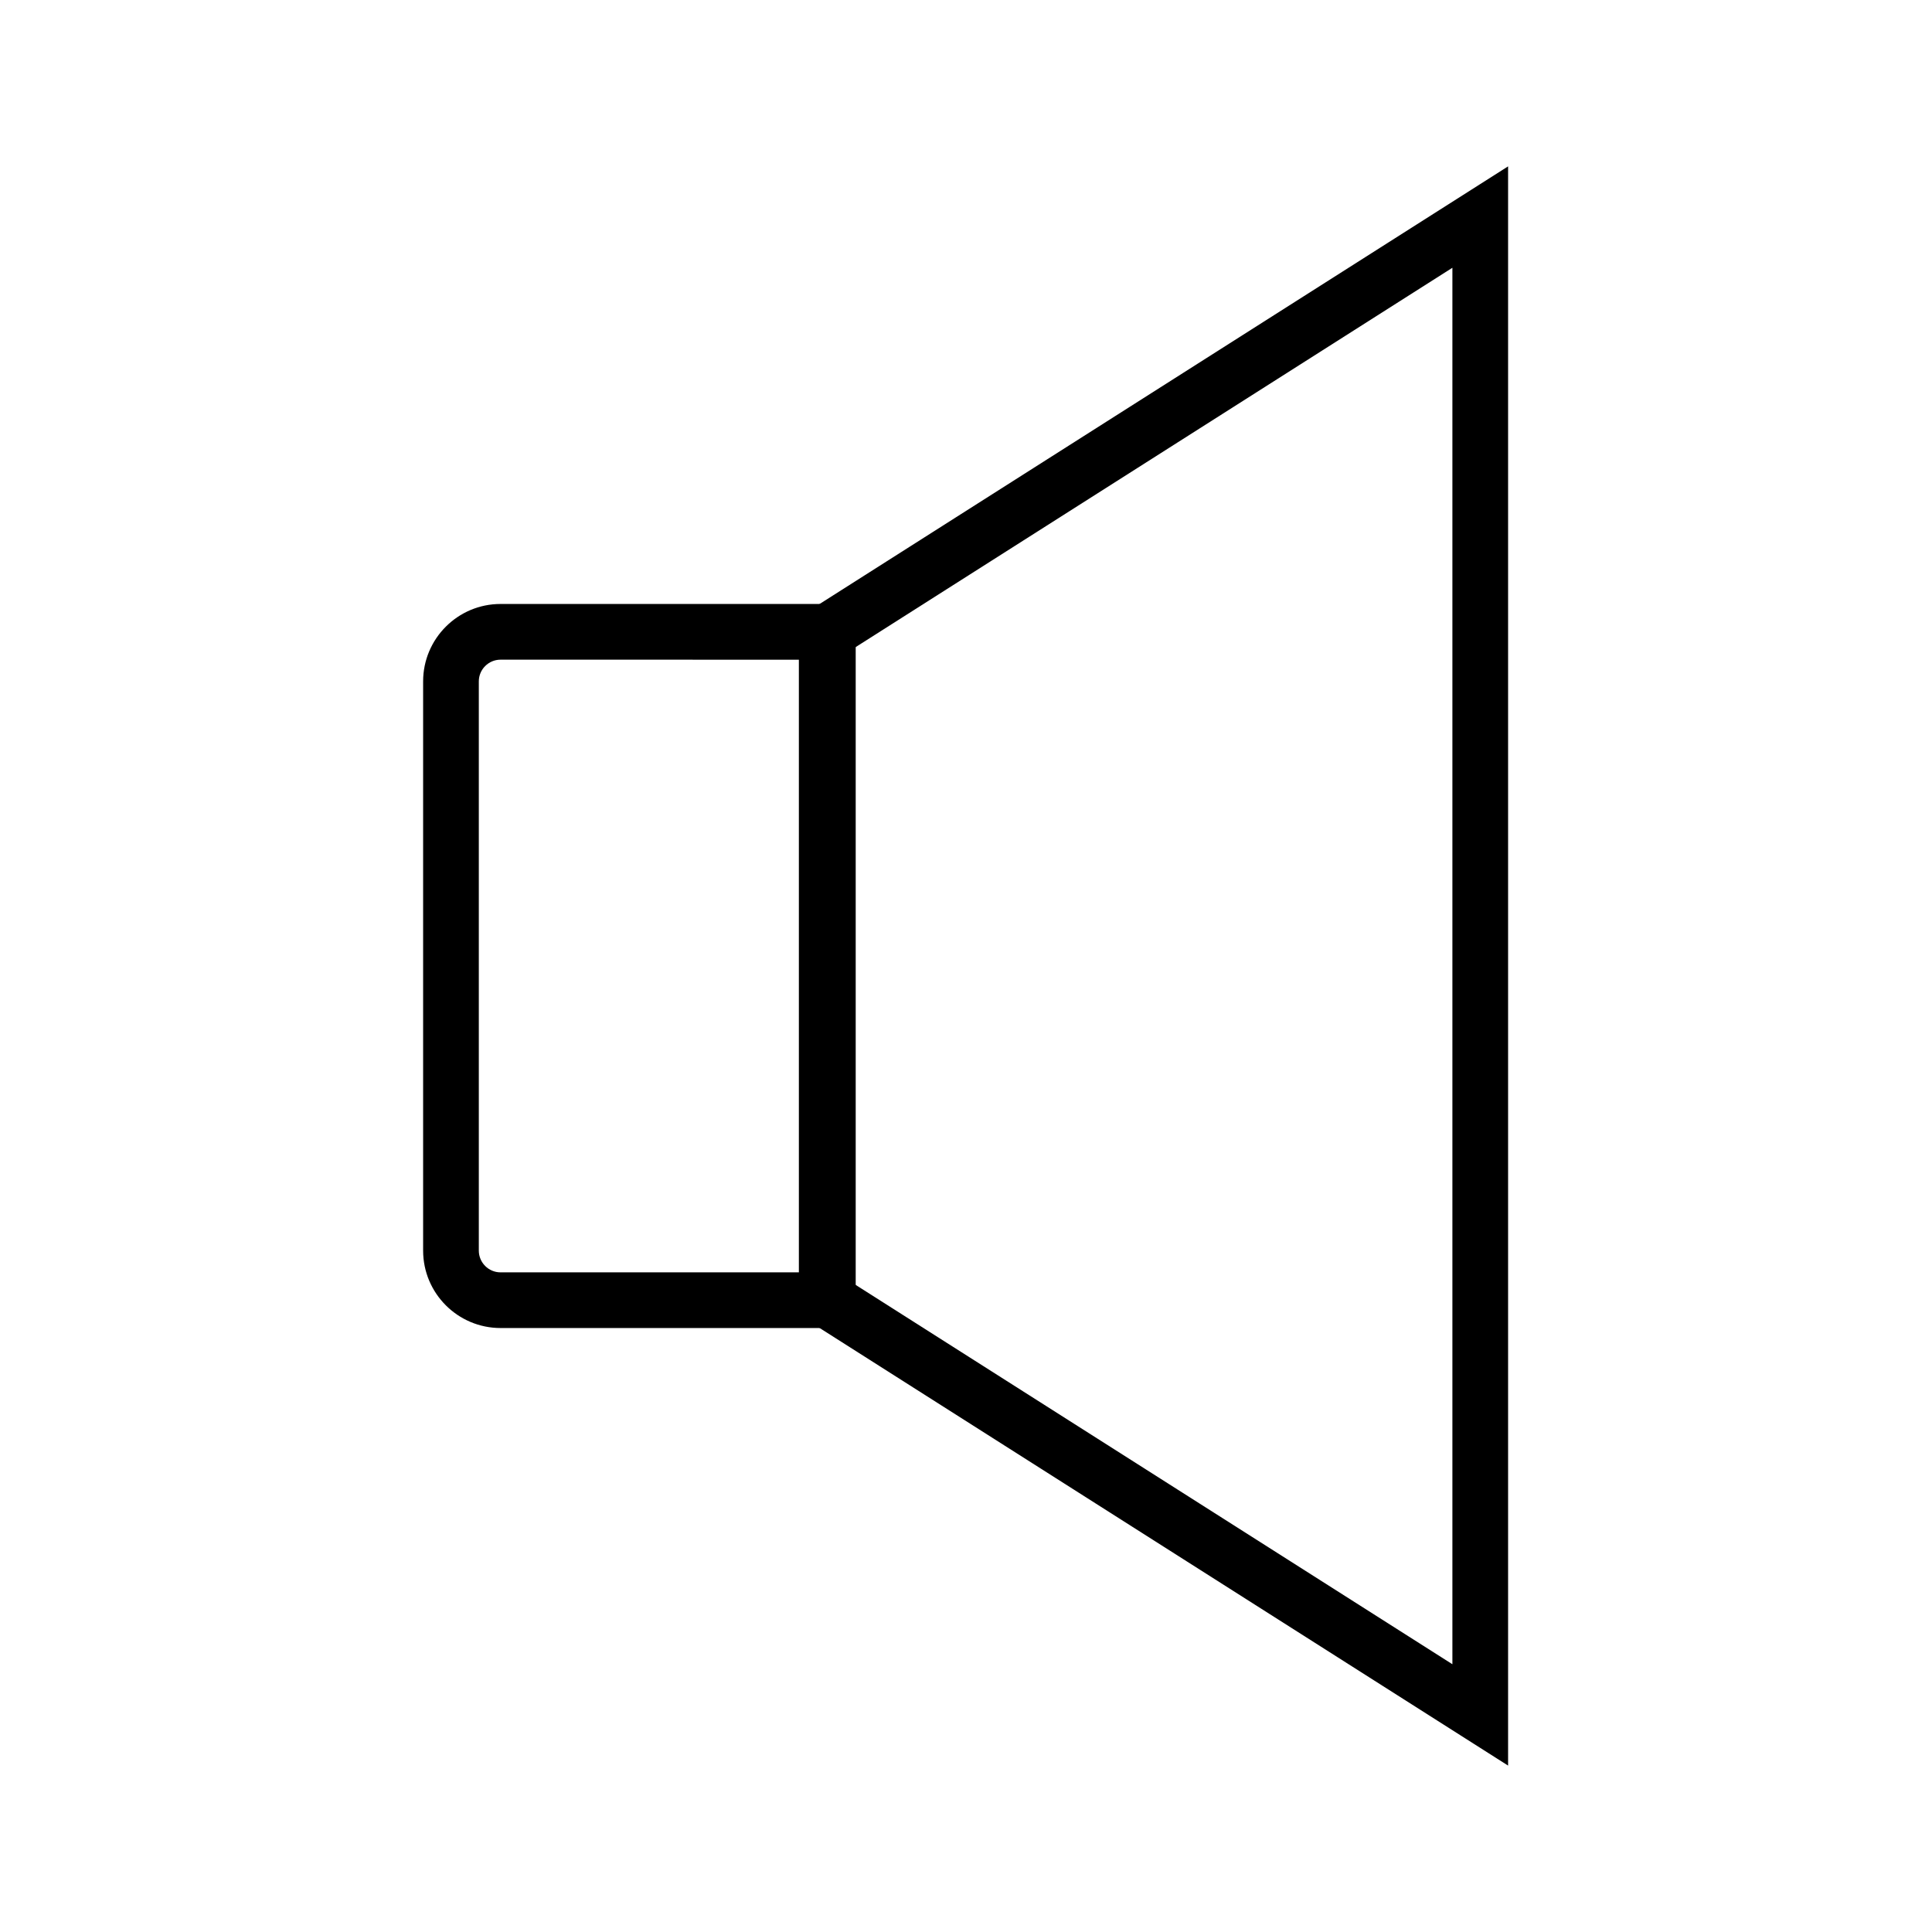
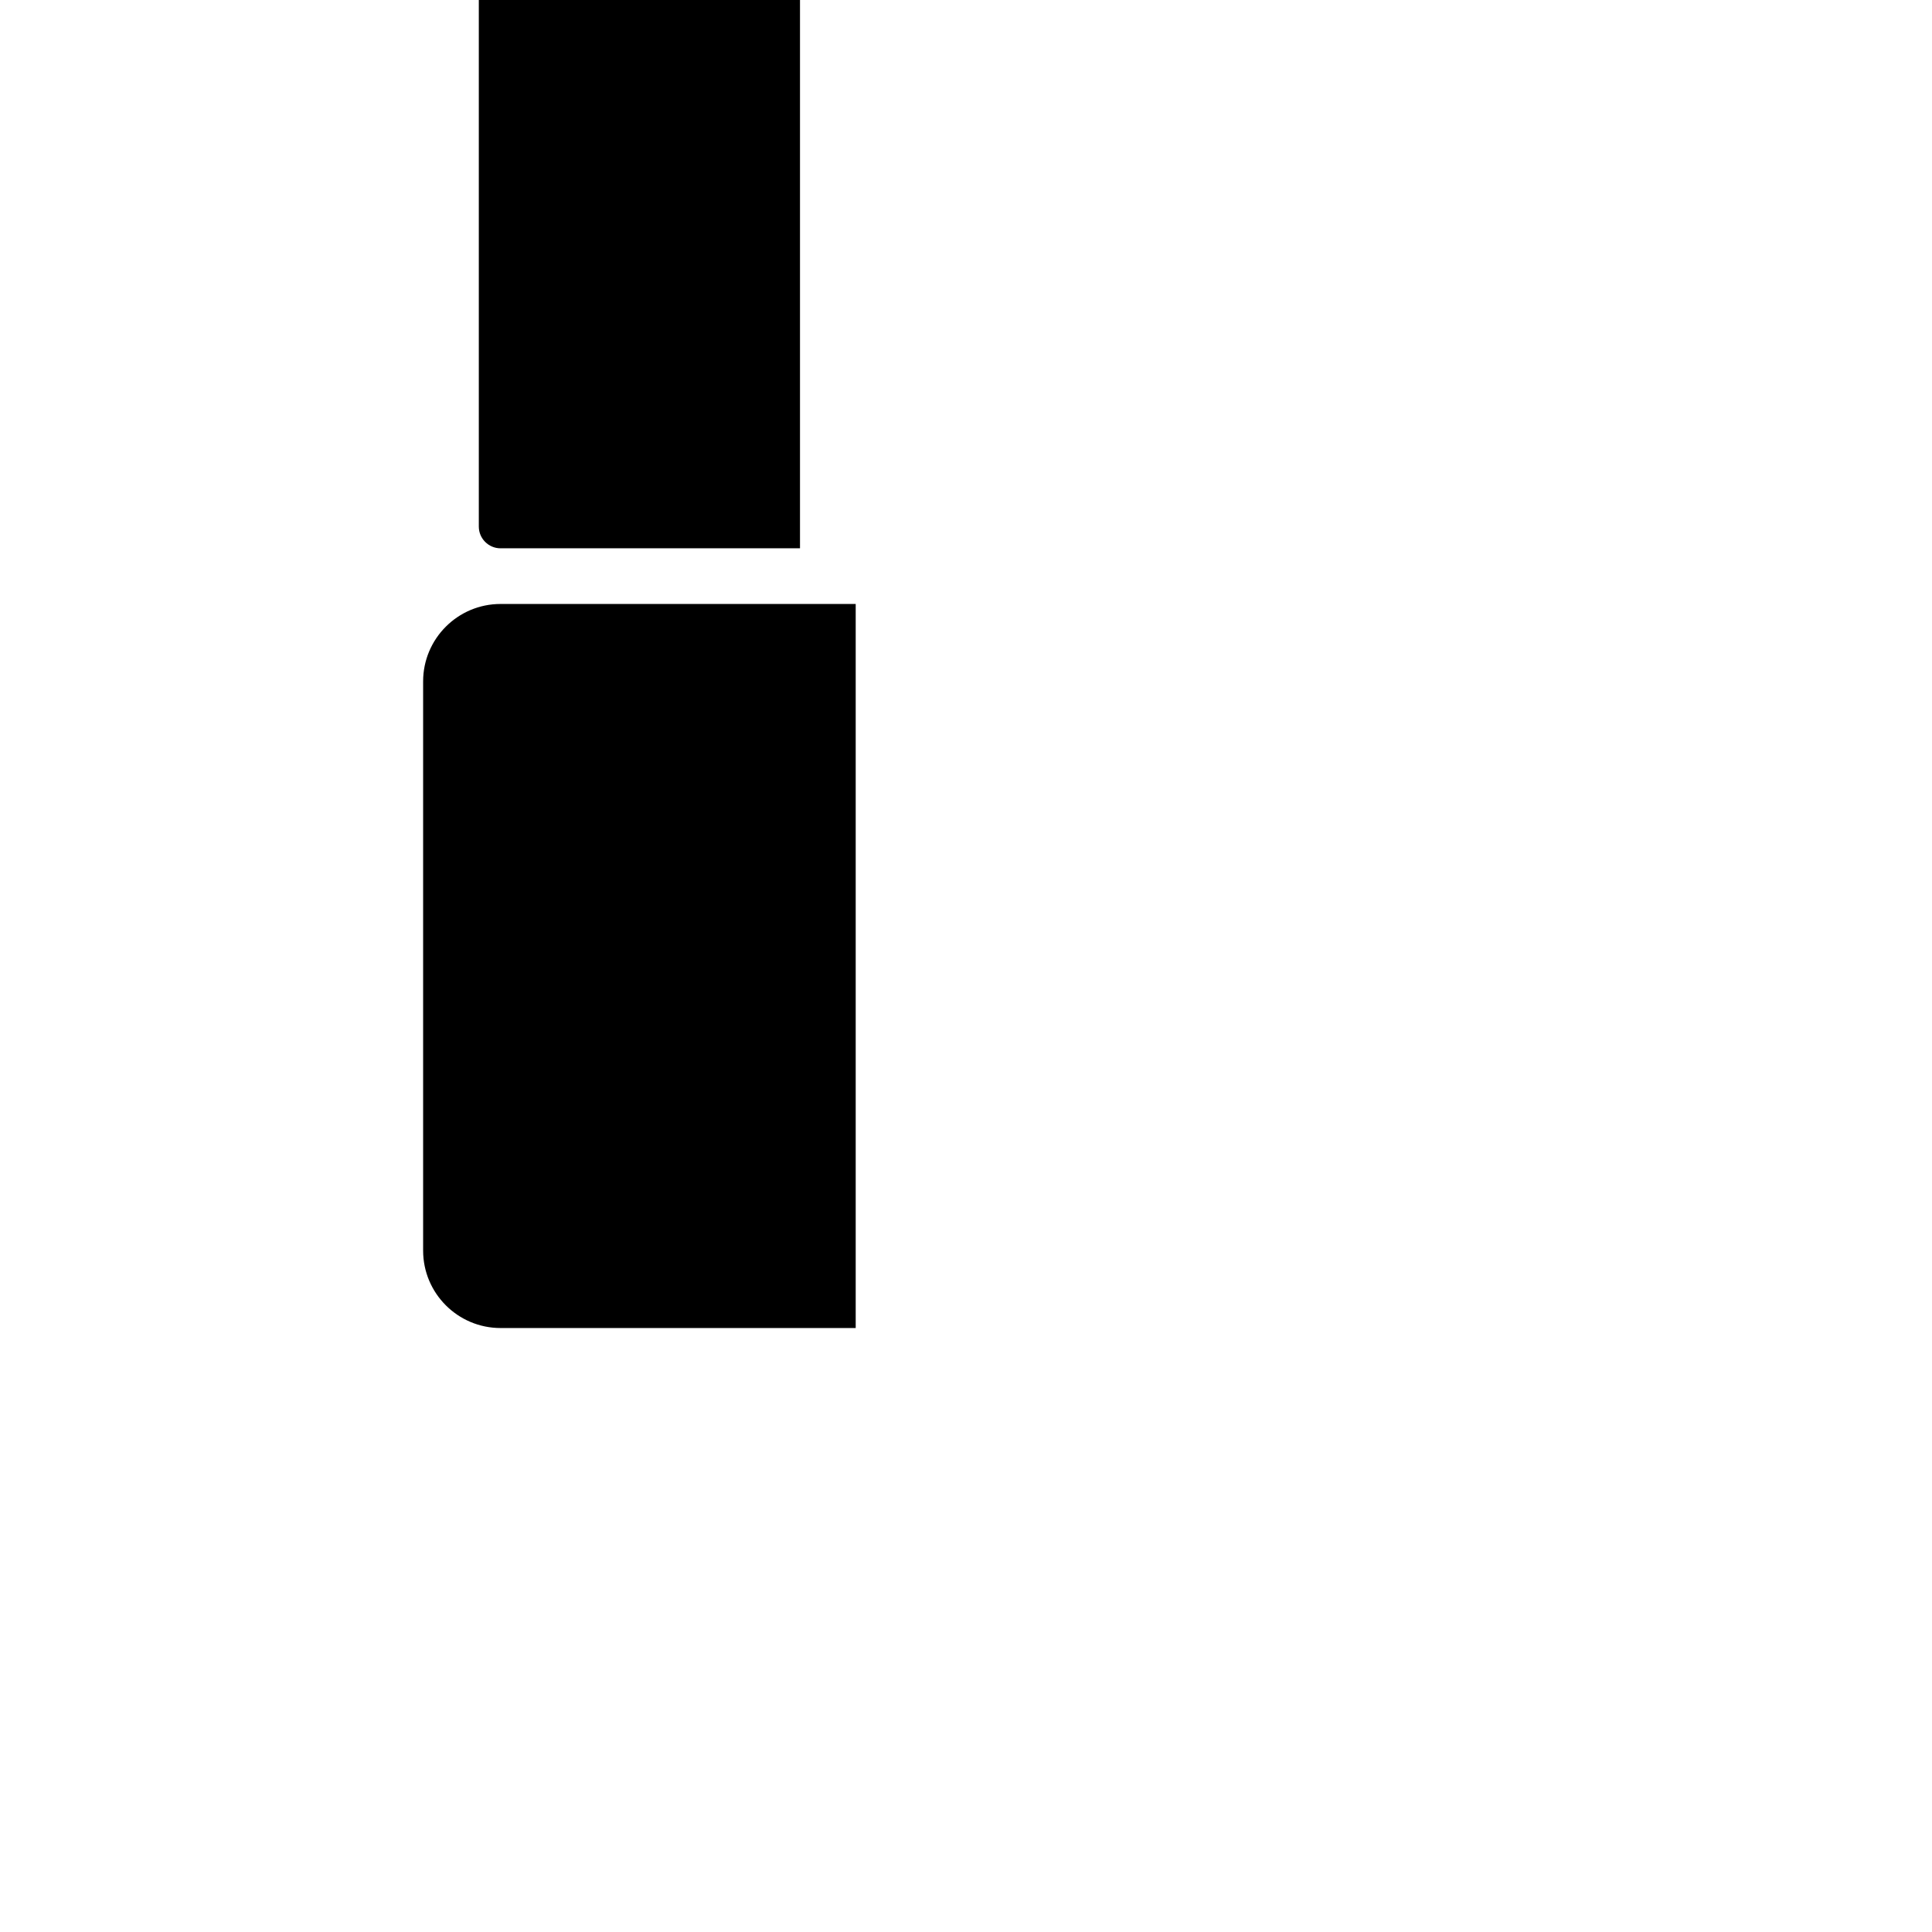
<svg xmlns="http://www.w3.org/2000/svg" fill="#000000" width="800px" height="800px" version="1.1" viewBox="144 144 512 512">
  <g>
-     <path d="m543.66 611.9-187.95-119.46v-184.89l187.95-119.46zm-173.19-127.57 158.43 100.71v-370.08l-158.43 100.71z" />
-     <path d="m370.77 495.94h-94.121c-11.316 0-20.516-9.199-20.516-20.516v-150.85c0-11.316 9.199-20.516 20.516-20.516h94.121zm-94.121-177.12c-3.148 0-5.758 2.559-5.758 5.758v150.85c0 3.148 2.559 5.758 5.758 5.758h79.359v-162.36z" />
+     <path d="m370.77 495.94h-94.121c-11.316 0-20.516-9.199-20.516-20.516v-150.85c0-11.316 9.199-20.516 20.516-20.516h94.121m-94.121-177.12c-3.148 0-5.758 2.559-5.758 5.758v150.85c0 3.148 2.559 5.758 5.758 5.758h79.359v-162.36z" />
  </g>
</svg>